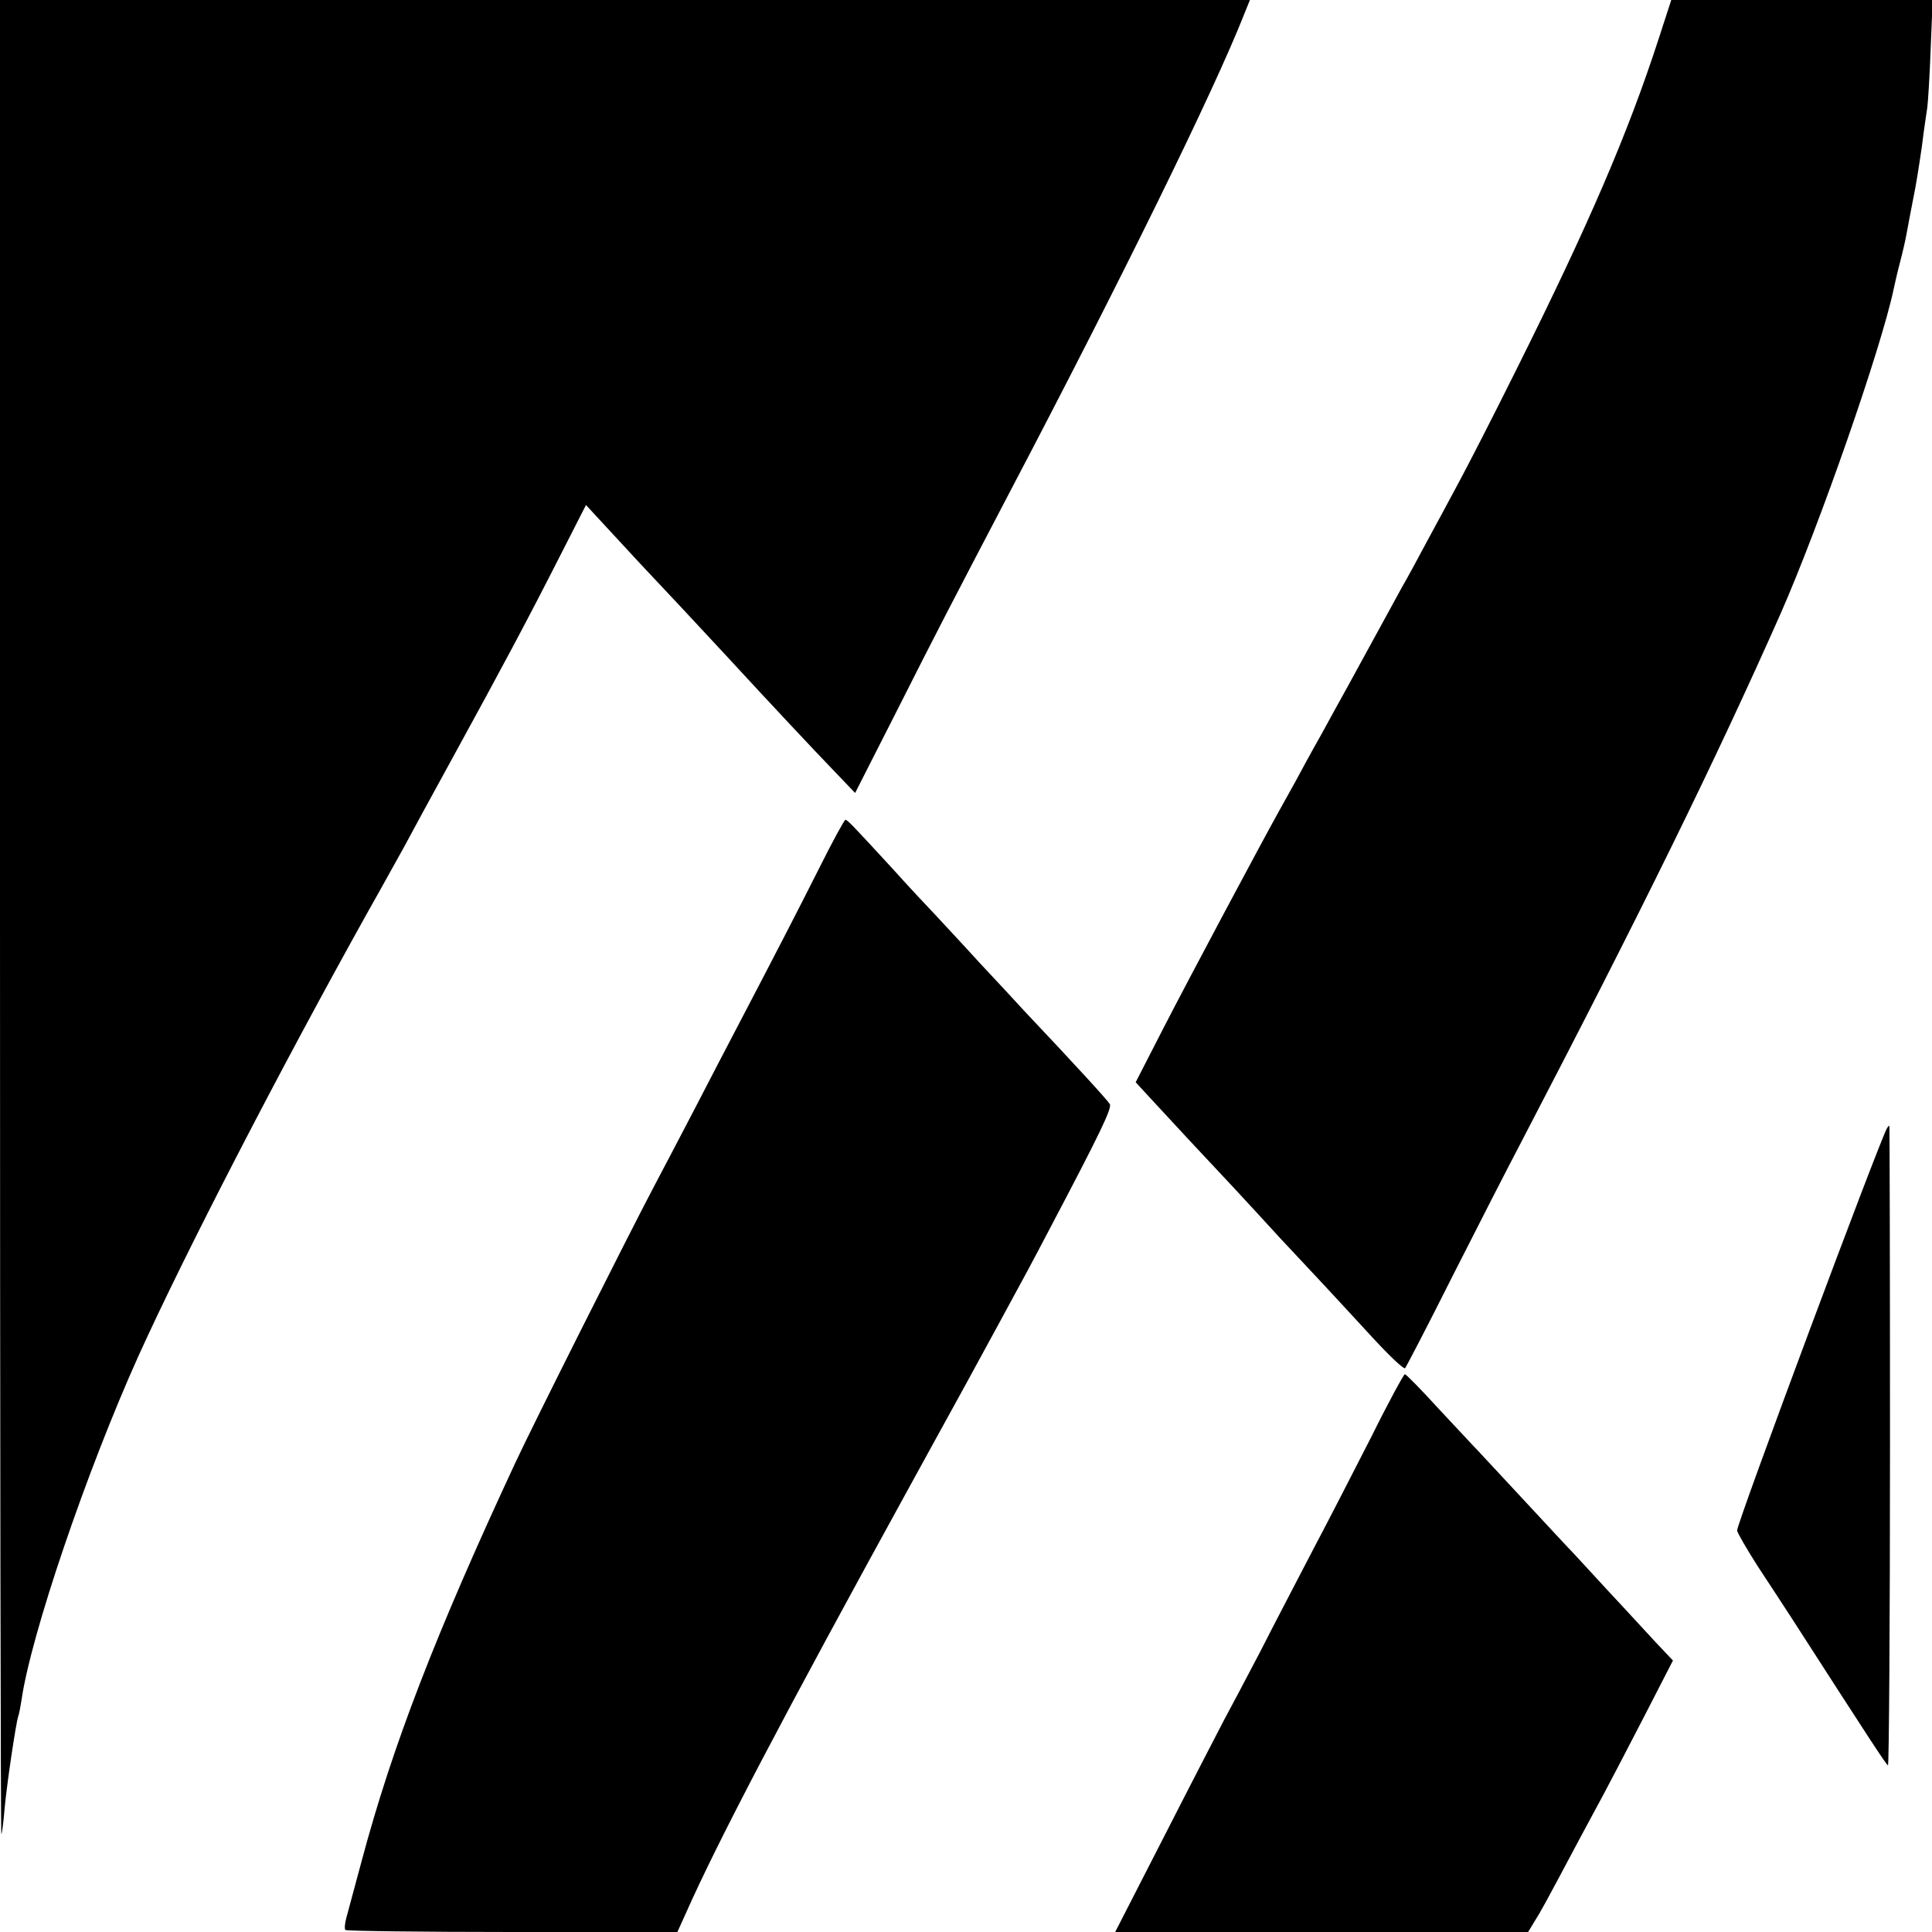
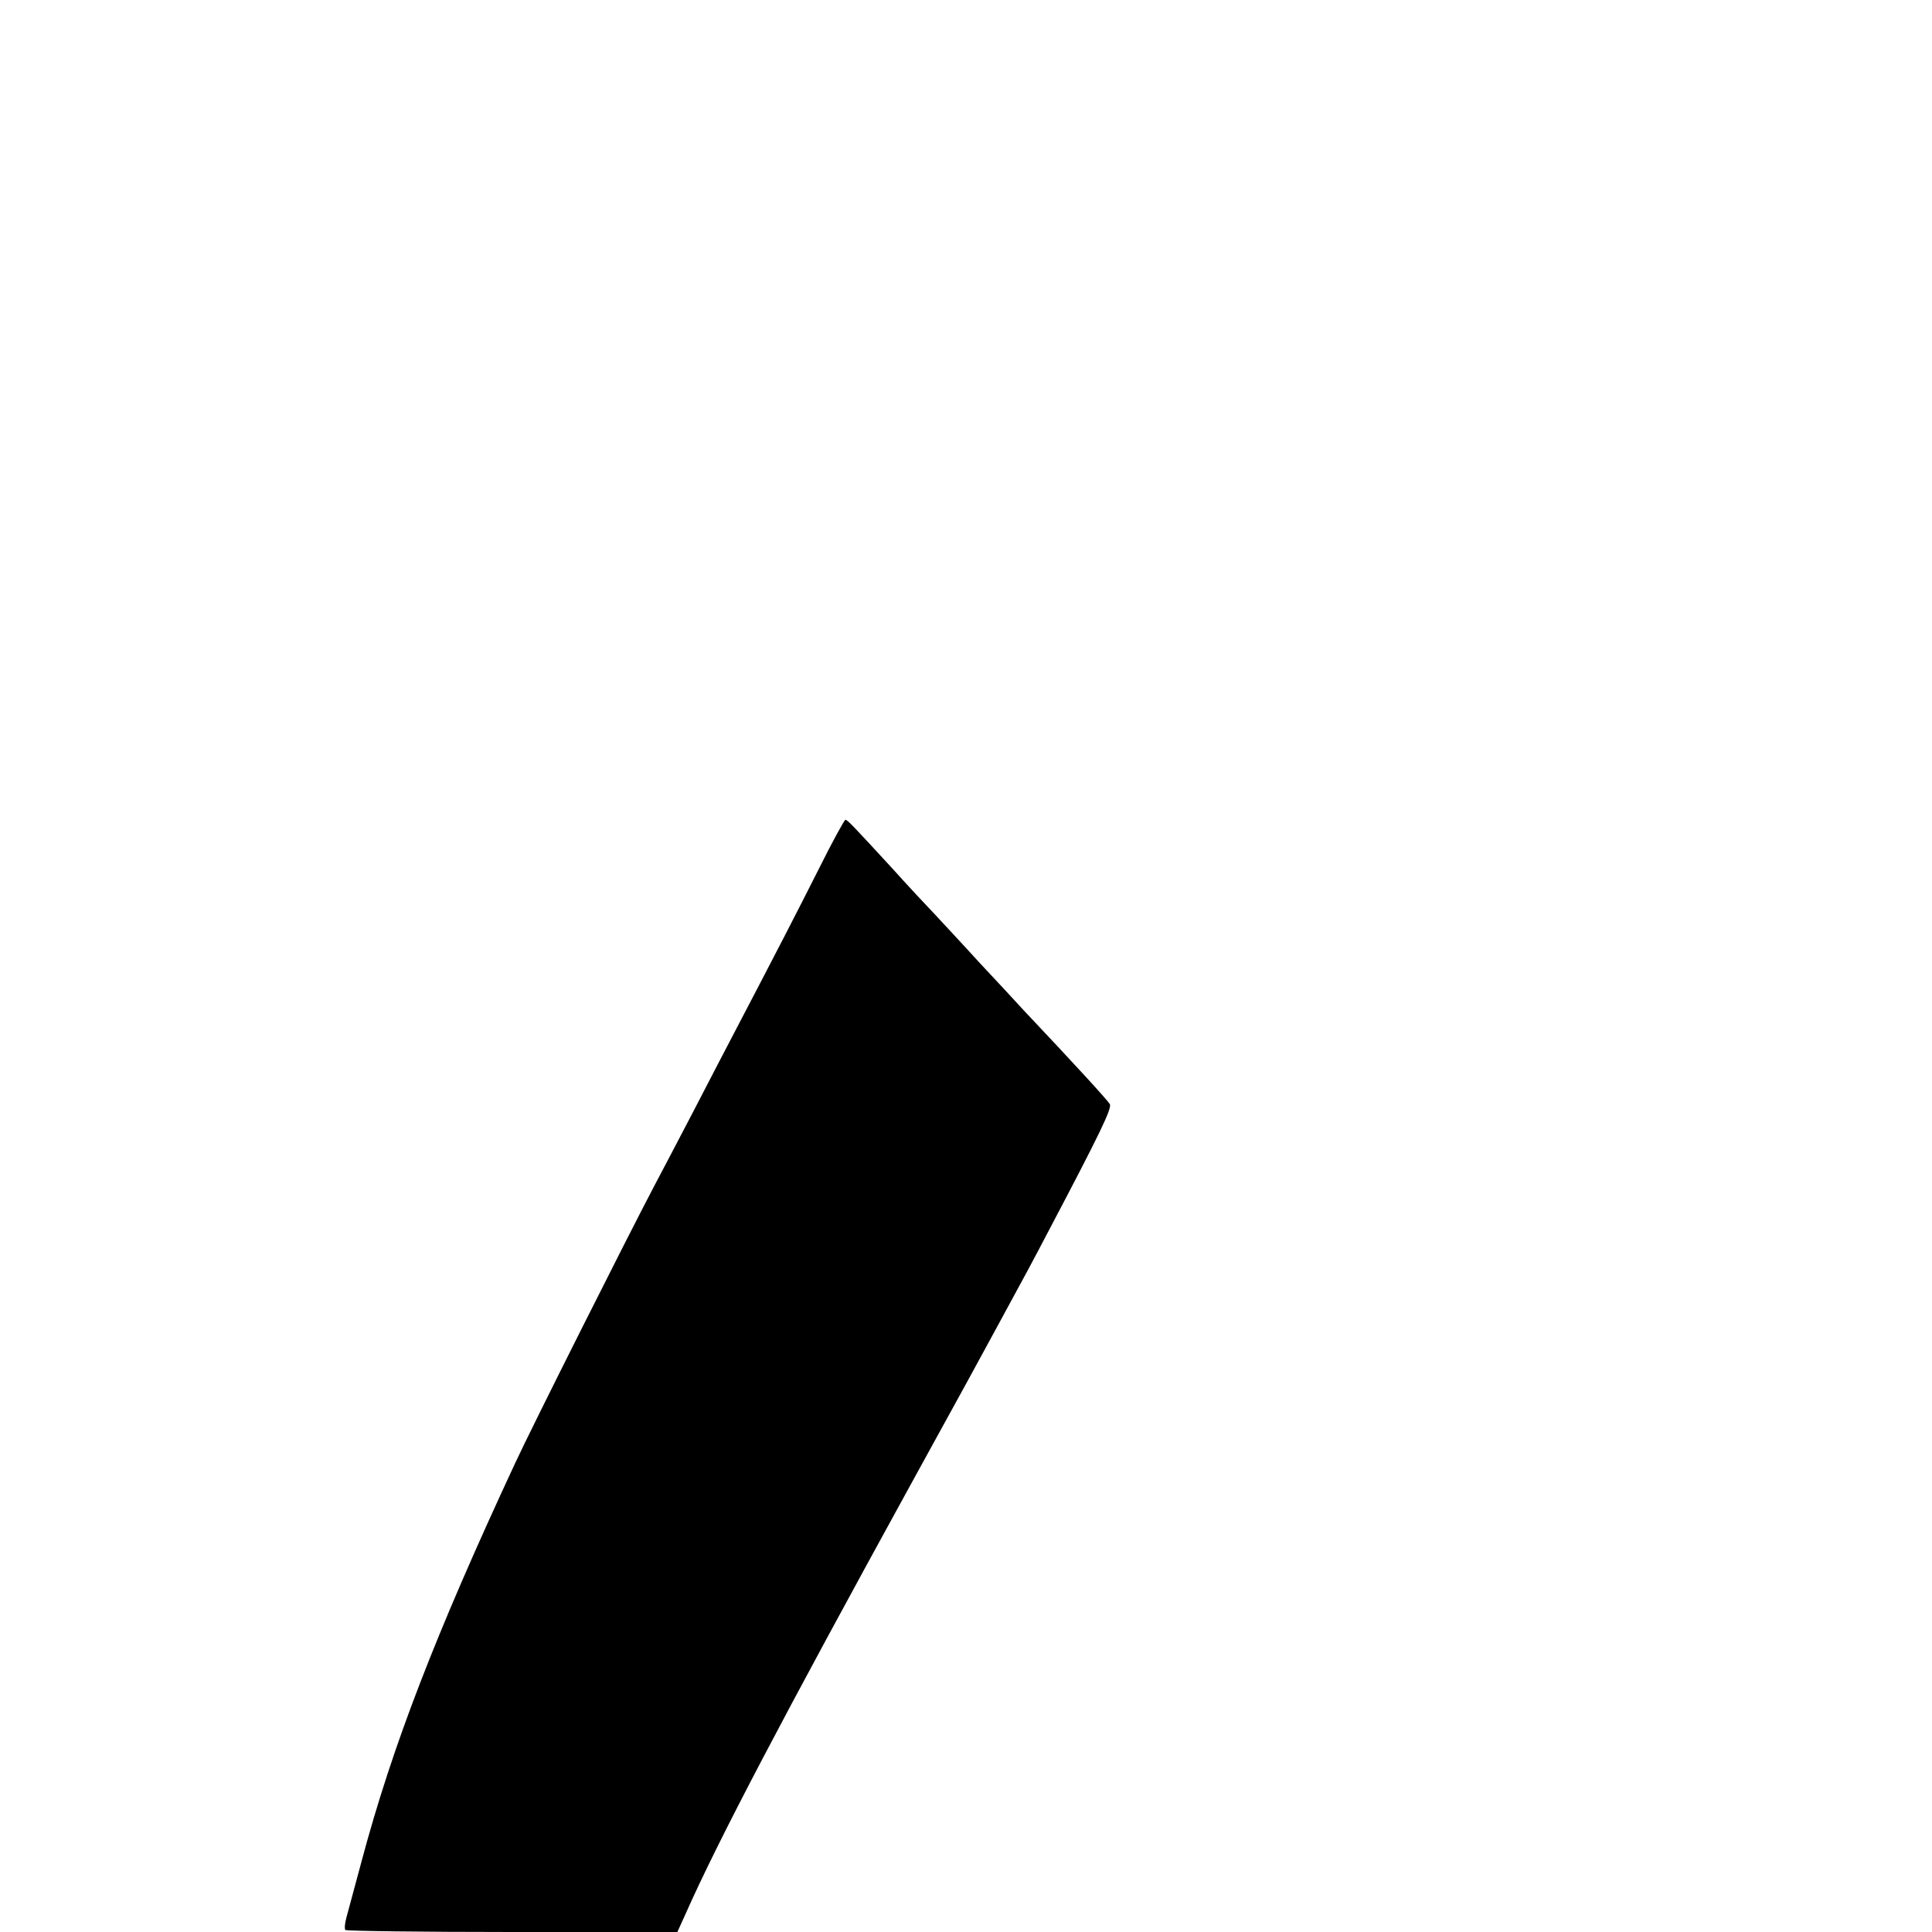
<svg xmlns="http://www.w3.org/2000/svg" version="1.0" width="575pt" height="575pt" viewBox="0 0 575 575" preserveAspectRatio="xMidYMid meet">
  <g transform="translate(0,575) scale(0.1,-0.1)" fill="#000000" stroke="none">
-     <path d="M0 3018 c0 -1502 2 -2729 4 -2727 2 2 6 33 9 69 6 72 34 259 41 281 3 8 7 30 10 49 28 195 194 682 347 1022 136 301 421 853 686 1328 42 74 89 160 106 190 16 30 82 152 147 270 144 263 217 399 317 596 l77 151 24 -26 c13 -14 74 -80 135 -146 102 -108 152 -162 257 -275 141 -153 265 -285 320 -342 l65 -68 123 242 c120 238 157 309 337 653 338 644 608 1195 696 1418 l19 47 -1860 0 -1860 0 0 -2732z" />
-     <path d="M4936 5633 c-91 -280 -207 -550 -423 -983 -67 -135 -144 -285 -171 -335 -26 -49 -70 -130 -97 -180 -26 -49 -58 -108 -71 -130 -21 -38 -106 -194 -164 -300 -15 -27 -50 -90 -77 -140 -28 -49 -62 -112 -77 -140 -15 -27 -38 -68 -50 -90 -48 -86 -268 -498 -345 -648 l-81 -158 47 -51 c27 -29 77 -83 113 -122 36 -38 95 -102 131 -140 36 -39 99 -107 139 -151 41 -44 100 -107 131 -140 31 -33 96 -104 145 -157 49 -53 92 -94 96 -90 3 4 67 126 140 272 74 146 166 326 205 400 359 689 578 1135 773 1575 116 264 299 789 336 965 3 14 11 50 19 80 8 30 17 70 20 88 3 18 12 63 19 100 8 37 19 108 26 157 6 50 14 101 16 115 2 14 7 91 10 173 l6 147 -389 0 -389 0 -38 -117z" />
    <path d="M2439 3168 c-69 -137 -131 -257 -244 -473 -29 -55 -87 -167 -130 -250 -43 -82 -96 -184 -118 -225 -78 -148 -364 -717 -414 -825 -236 -507 -365 -840 -457 -1185 -20 -74 -40 -149 -45 -167 -5 -18 -6 -34 -3 -37 3 -3 227 -6 497 -6 l491 0 24 53 c98 221 290 586 675 1287 117 212 230 419 252 460 91 167 108 199 153 285 155 294 190 367 183 379 -7 12 -104 118 -258 281 -22 24 -80 87 -130 140 -49 54 -110 119 -133 144 -24 25 -81 86 -125 135 -125 136 -135 146 -141 146 -3 0 -38 -64 -77 -142z" />
-     <path d="M5616 2392 c-22 -37 -446 -1173 -446 -1197 0 -6 28 -54 61 -106 34 -52 81 -123 104 -159 233 -362 278 -431 284 -434 3 -2 6 425 6 950 0 525 -1 954 -2 954 -1 0 -4 -3 -7 -8z" />
-     <path d="M4083 1477 c-51 -100 -129 -252 -174 -337 -44 -85 -116 -222 -158 -305 -43 -82 -92 -175 -109 -206 -16 -31 -96 -185 -176 -342 l-147 -287 615 0 614 0 20 33 c19 30 32 54 132 242 24 44 55 103 70 130 15 28 68 129 118 226 l91 177 -52 55 c-29 31 -90 98 -137 148 -47 51 -94 102 -105 114 -11 11 -74 79 -140 150 -66 71 -131 141 -145 156 -14 14 -67 72 -119 127 -51 56 -96 102 -100 102 -3 0 -48 -82 -98 -183z" />
  </g>
</svg>